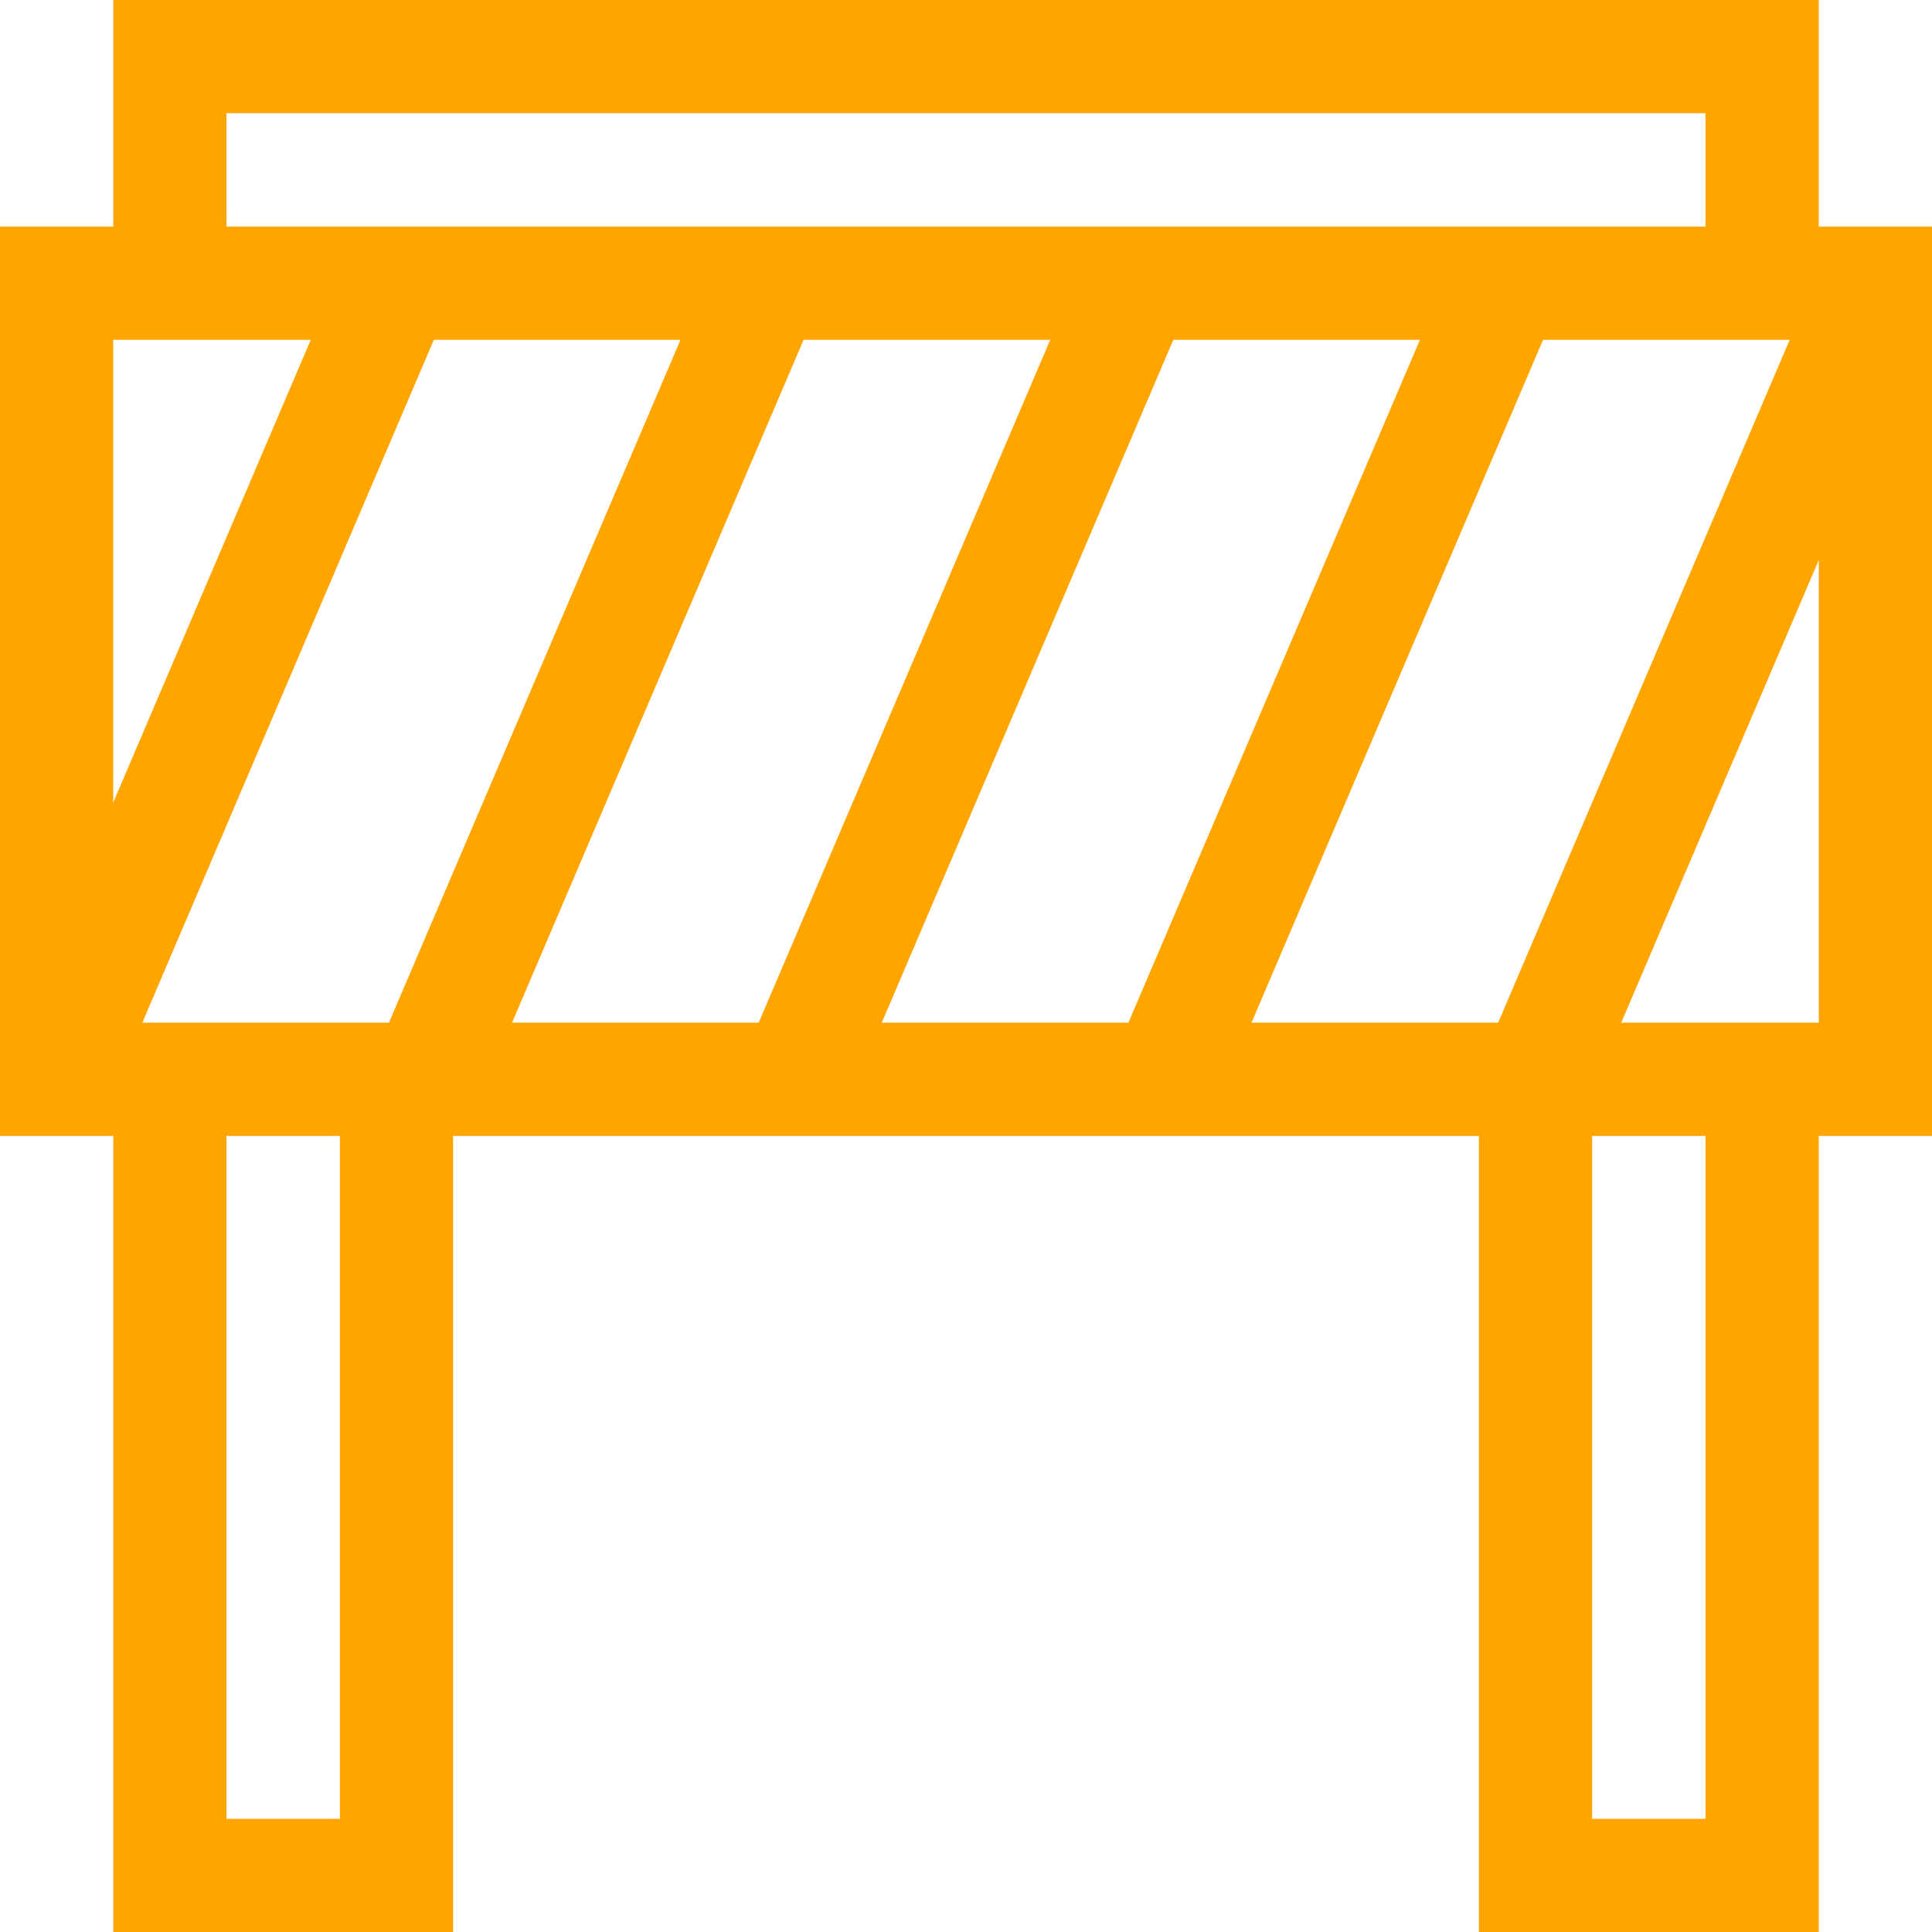
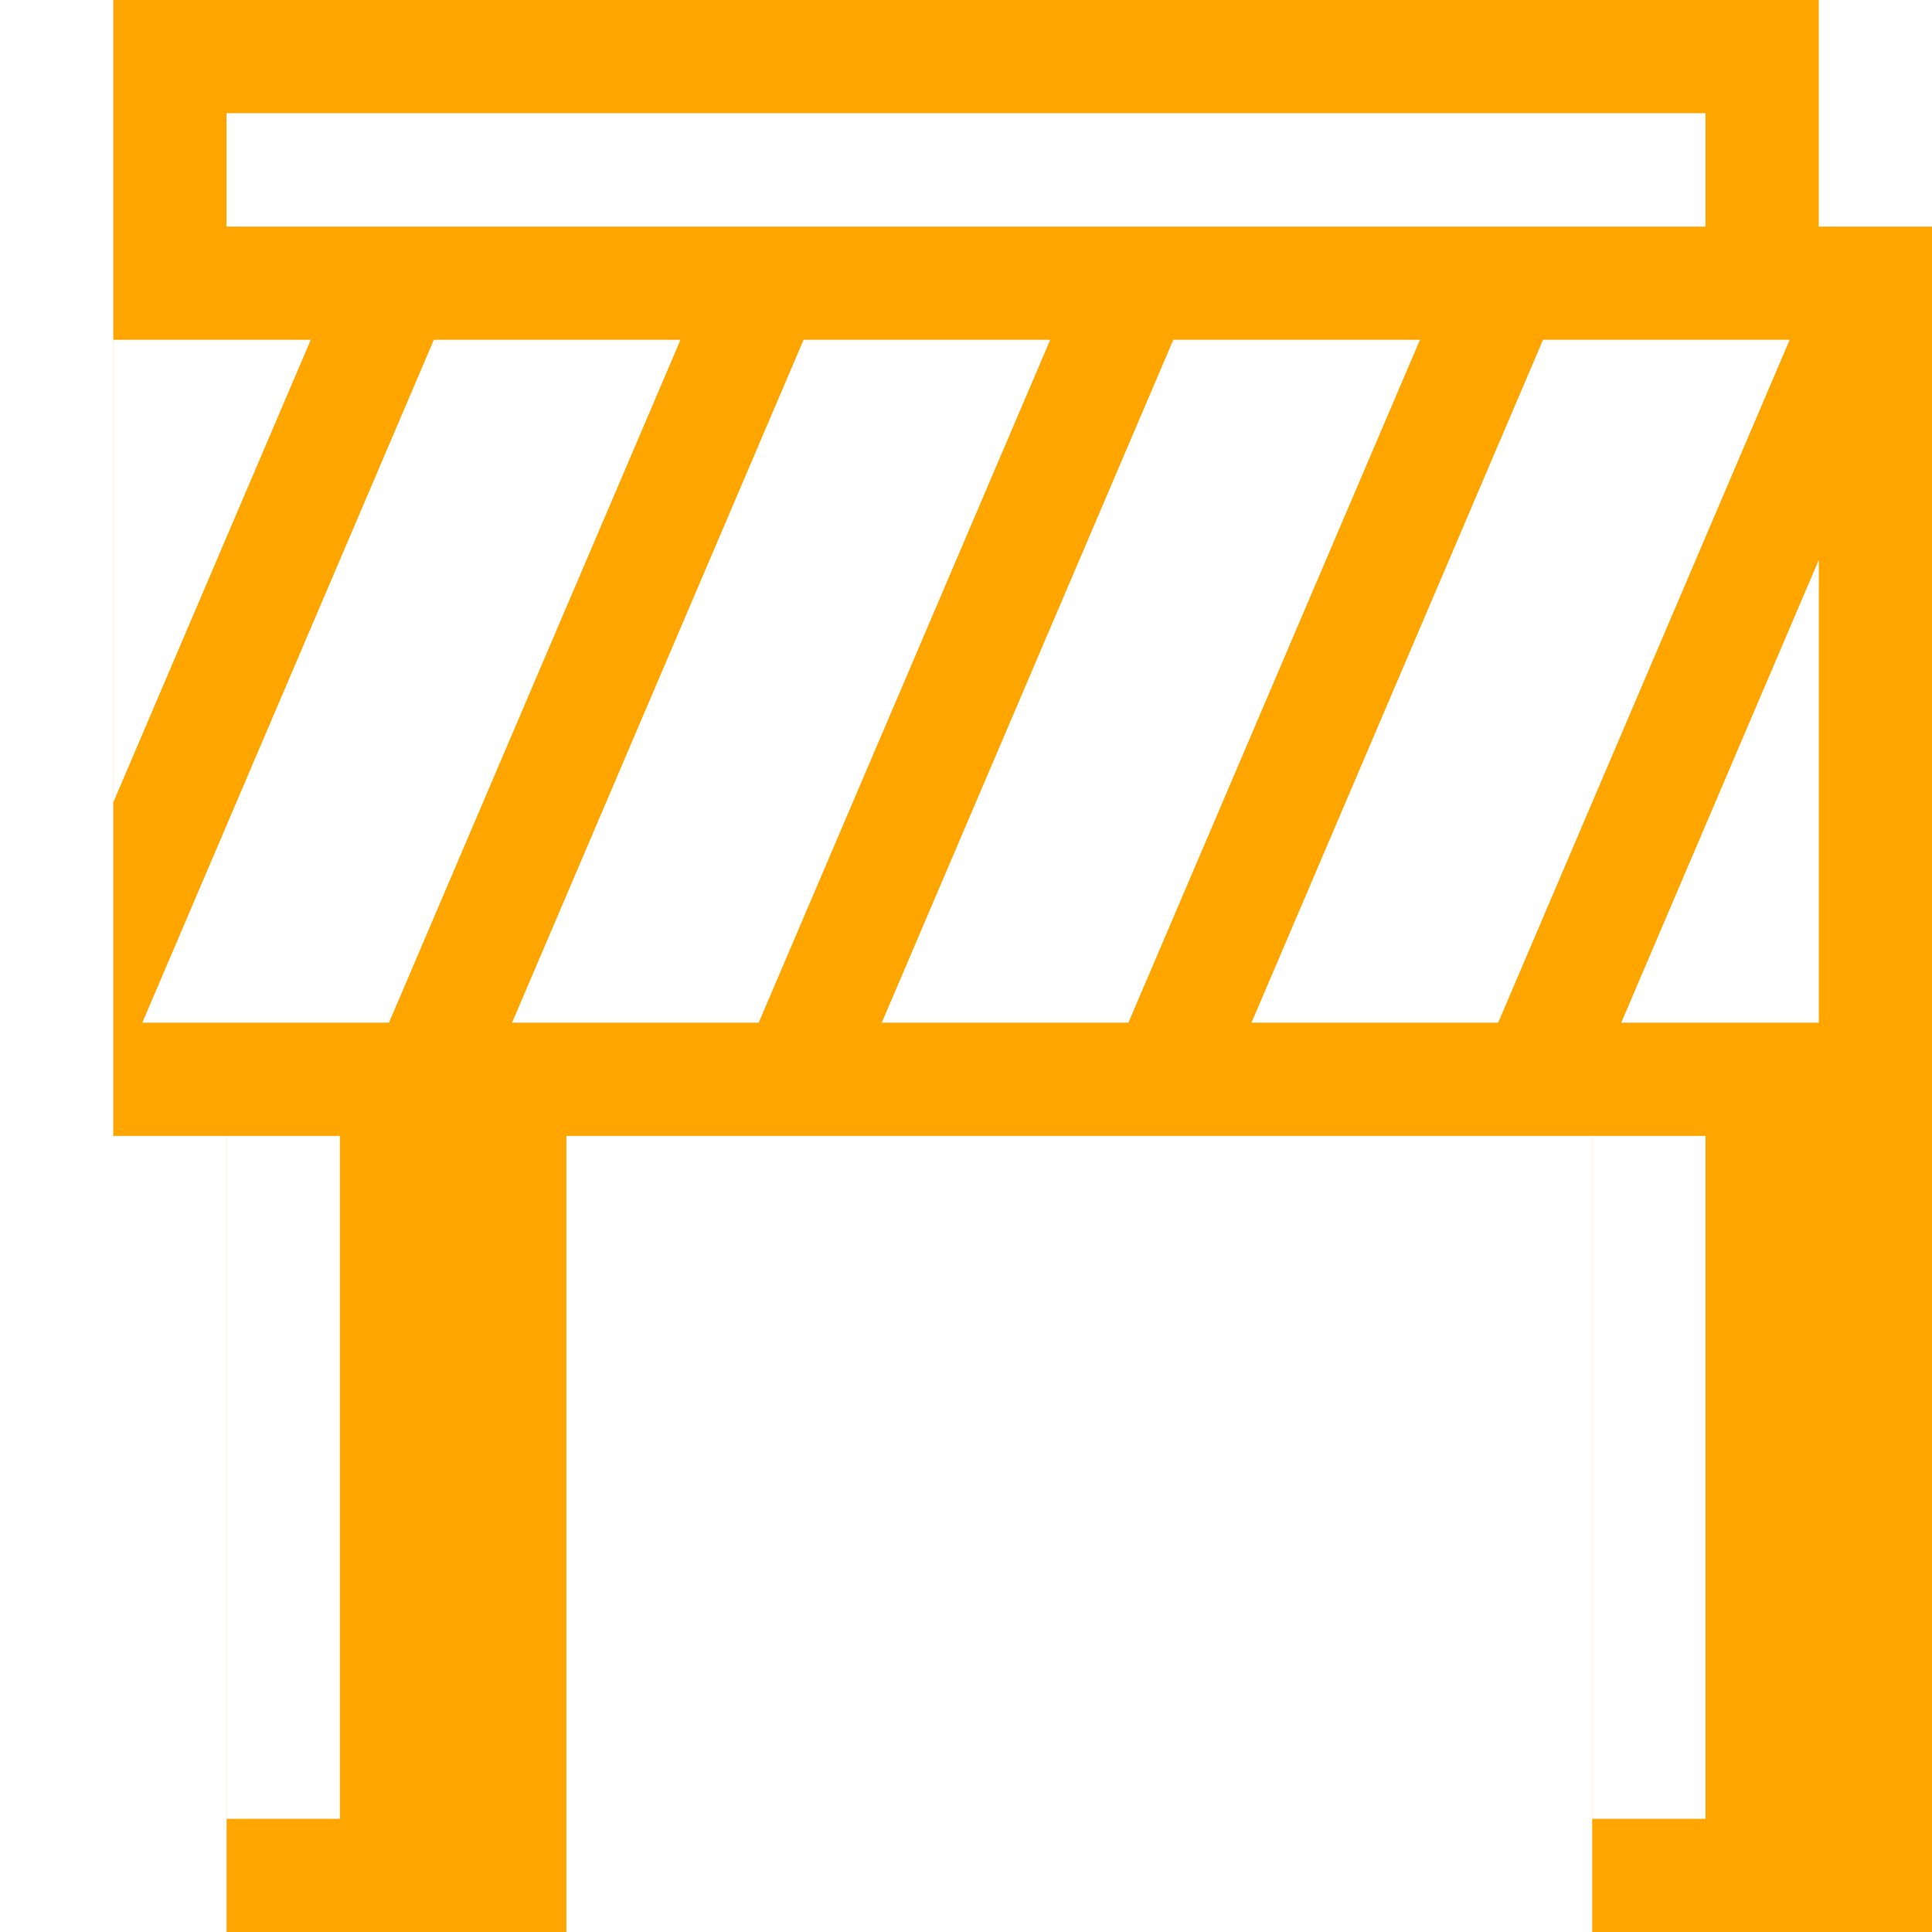
<svg xmlns="http://www.w3.org/2000/svg" id="Capa_1" enable-background="new 0 0 512 512" height="512px" viewBox="0 0 512 512" width="512px">
  <g>
    <g>
-       <path d="m512 60.048h-30.024v-60.048h-451.952v60.048h-30.024v240.976h30.024v210.976h90.048v-210.976h271.855v210.976h90.048v-210.976h30.025zm-180.34 210.976 77.264-180.976h65.364l-77.264 180.976zm-293.947 0 77.264-180.976h65.363l-77.264 180.976zm175.246-180.976h65.364l-77.264 180.976h-65.363zm97.983 0h65.363l-77.264 180.976h-65.364zm-250.918-60.048h391.951v30.048h-391.951zm22.335 60.048-52.359 122.64v-122.64zm7.713 391.952h-30.048v-180.976h30.048zm361.904 0h-30.048v-180.976h30.048zm-22.335-210.976 52.359-122.64v122.64z" data-original="#000000" class="active-path" data-old_color="#000000" fill="#FFA500" />
+       <path d="m512 60.048h-30.024v-60.048h-451.952v60.048v240.976h30.024v210.976h90.048v-210.976h271.855v210.976h90.048v-210.976h30.025zm-180.34 210.976 77.264-180.976h65.364l-77.264 180.976zm-293.947 0 77.264-180.976h65.363l-77.264 180.976zm175.246-180.976h65.364l-77.264 180.976h-65.363zm97.983 0h65.363l-77.264 180.976h-65.364zm-250.918-60.048h391.951v30.048h-391.951zm22.335 60.048-52.359 122.64v-122.64zm7.713 391.952h-30.048v-180.976h30.048zm361.904 0h-30.048v-180.976h30.048zm-22.335-210.976 52.359-122.64v122.64z" data-original="#000000" class="active-path" data-old_color="#000000" fill="#FFA500" />
    </g>
  </g>
</svg>